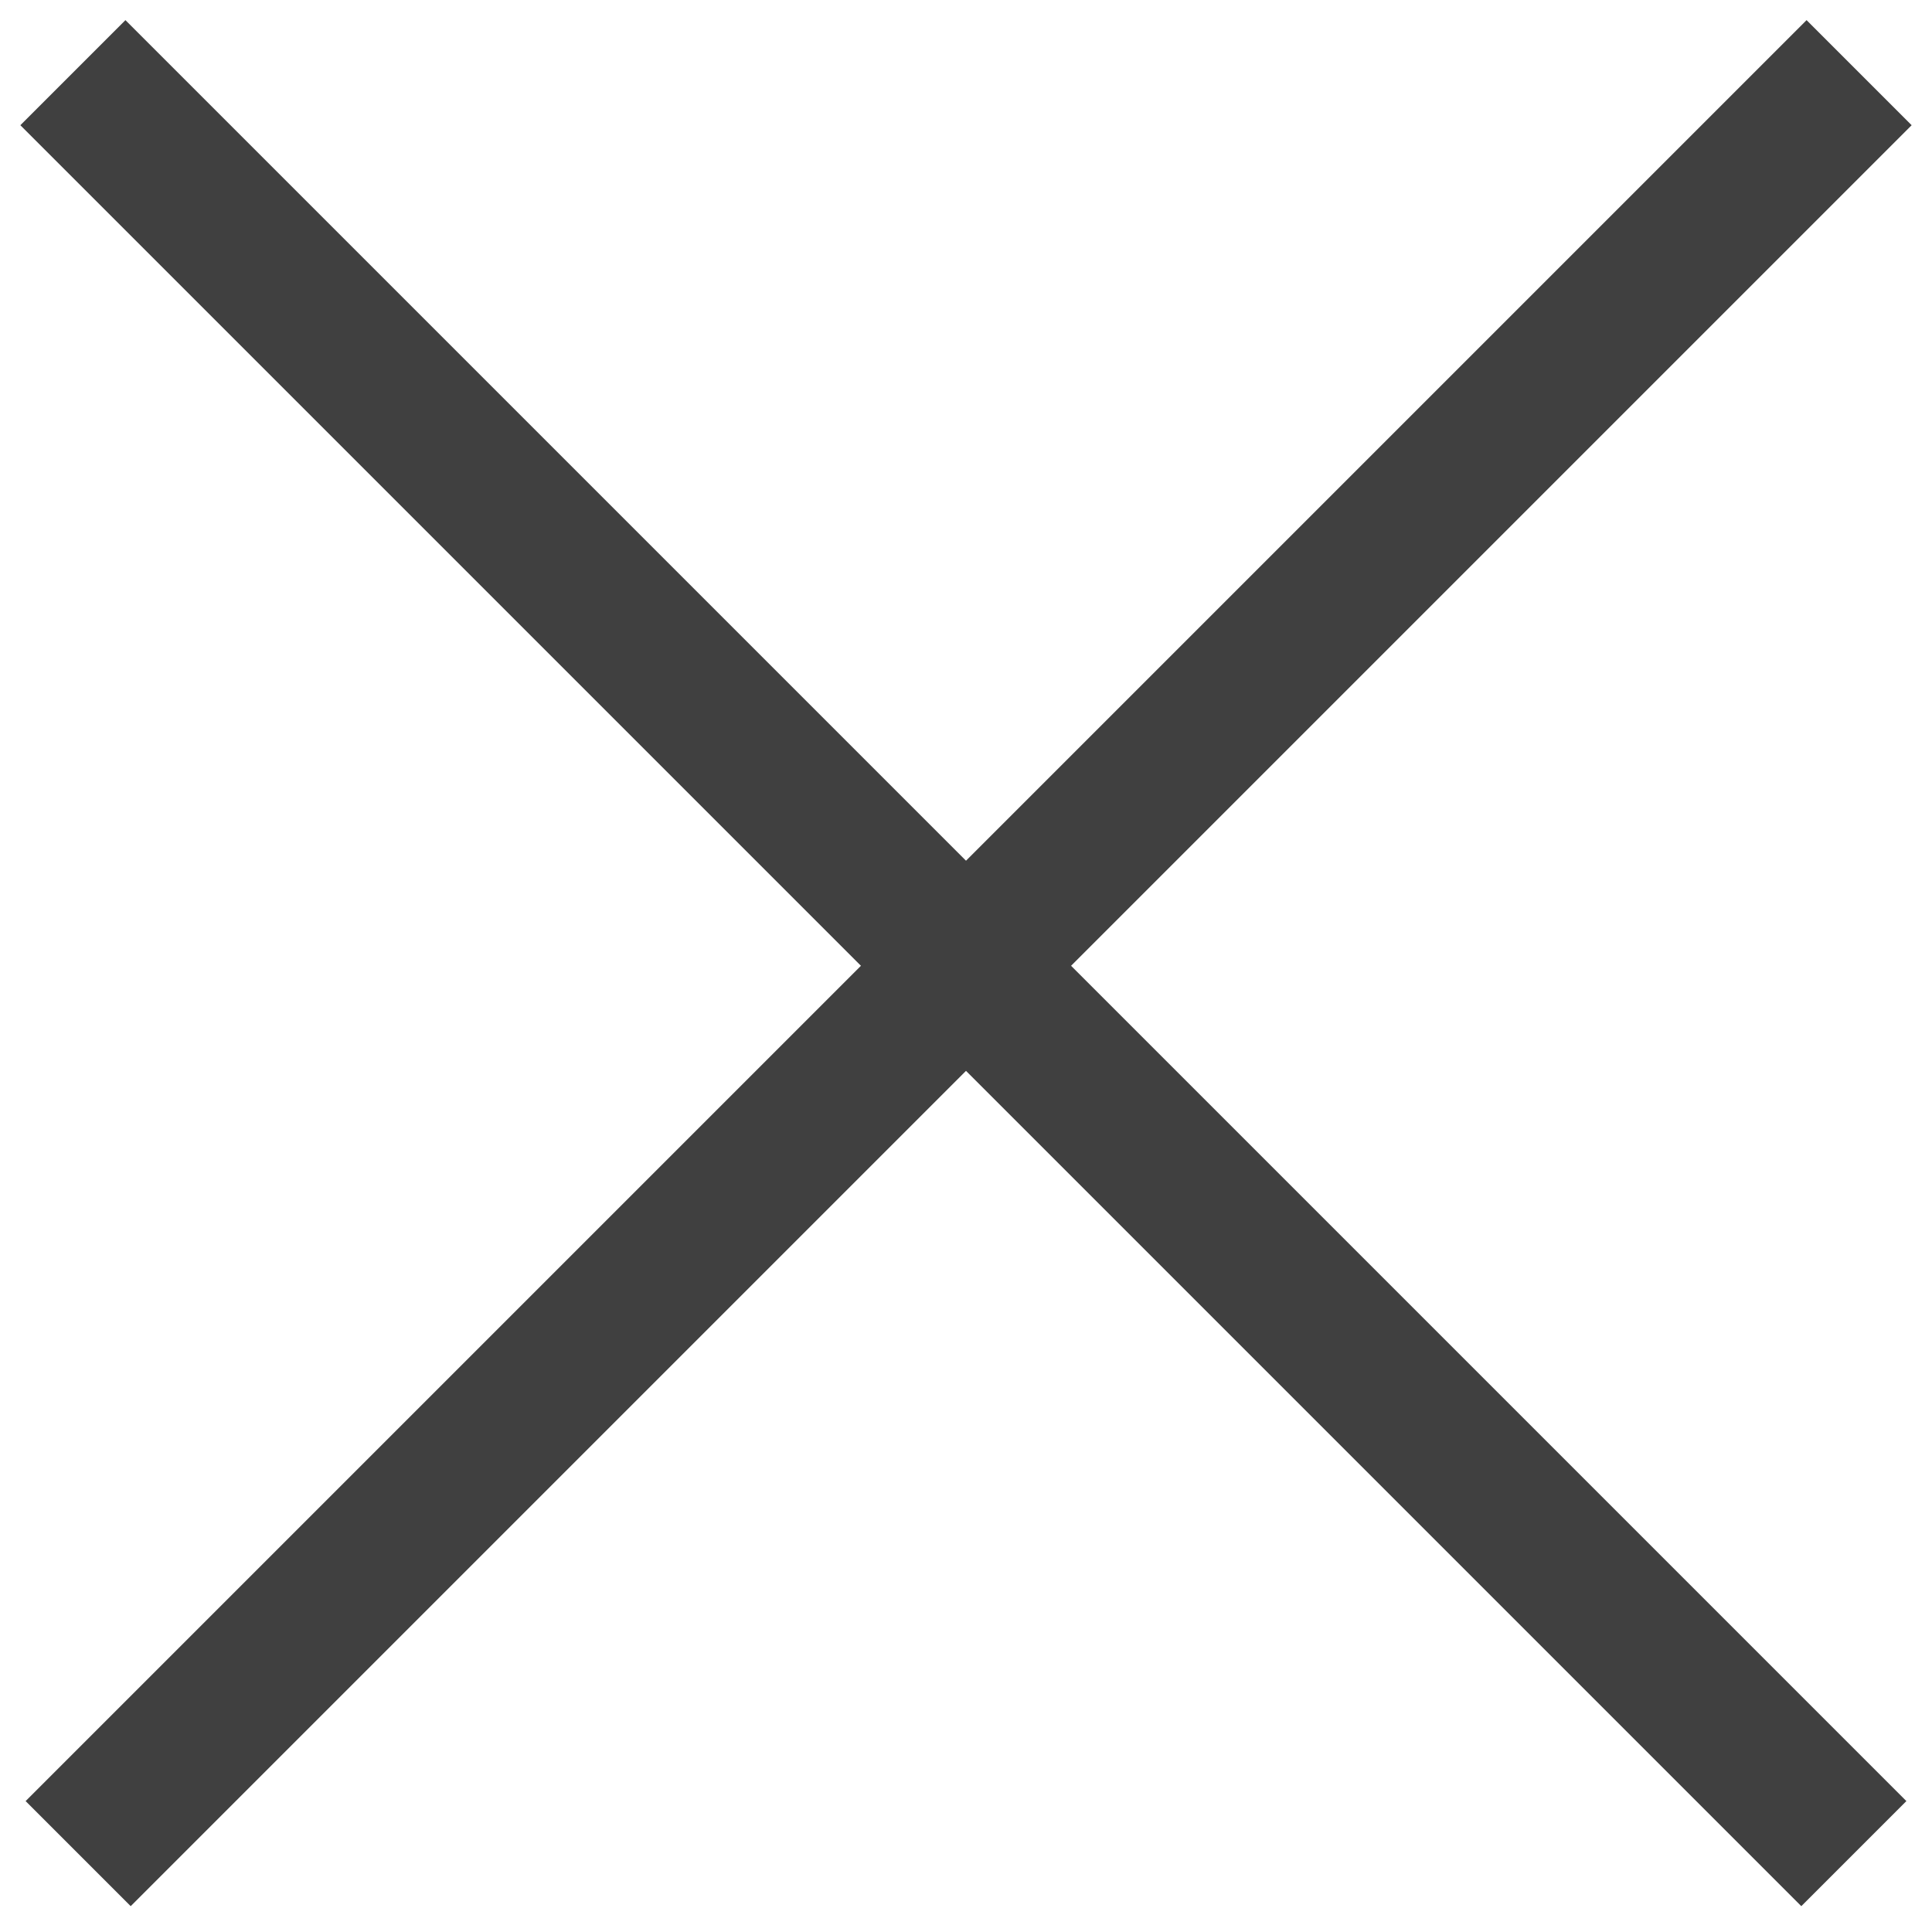
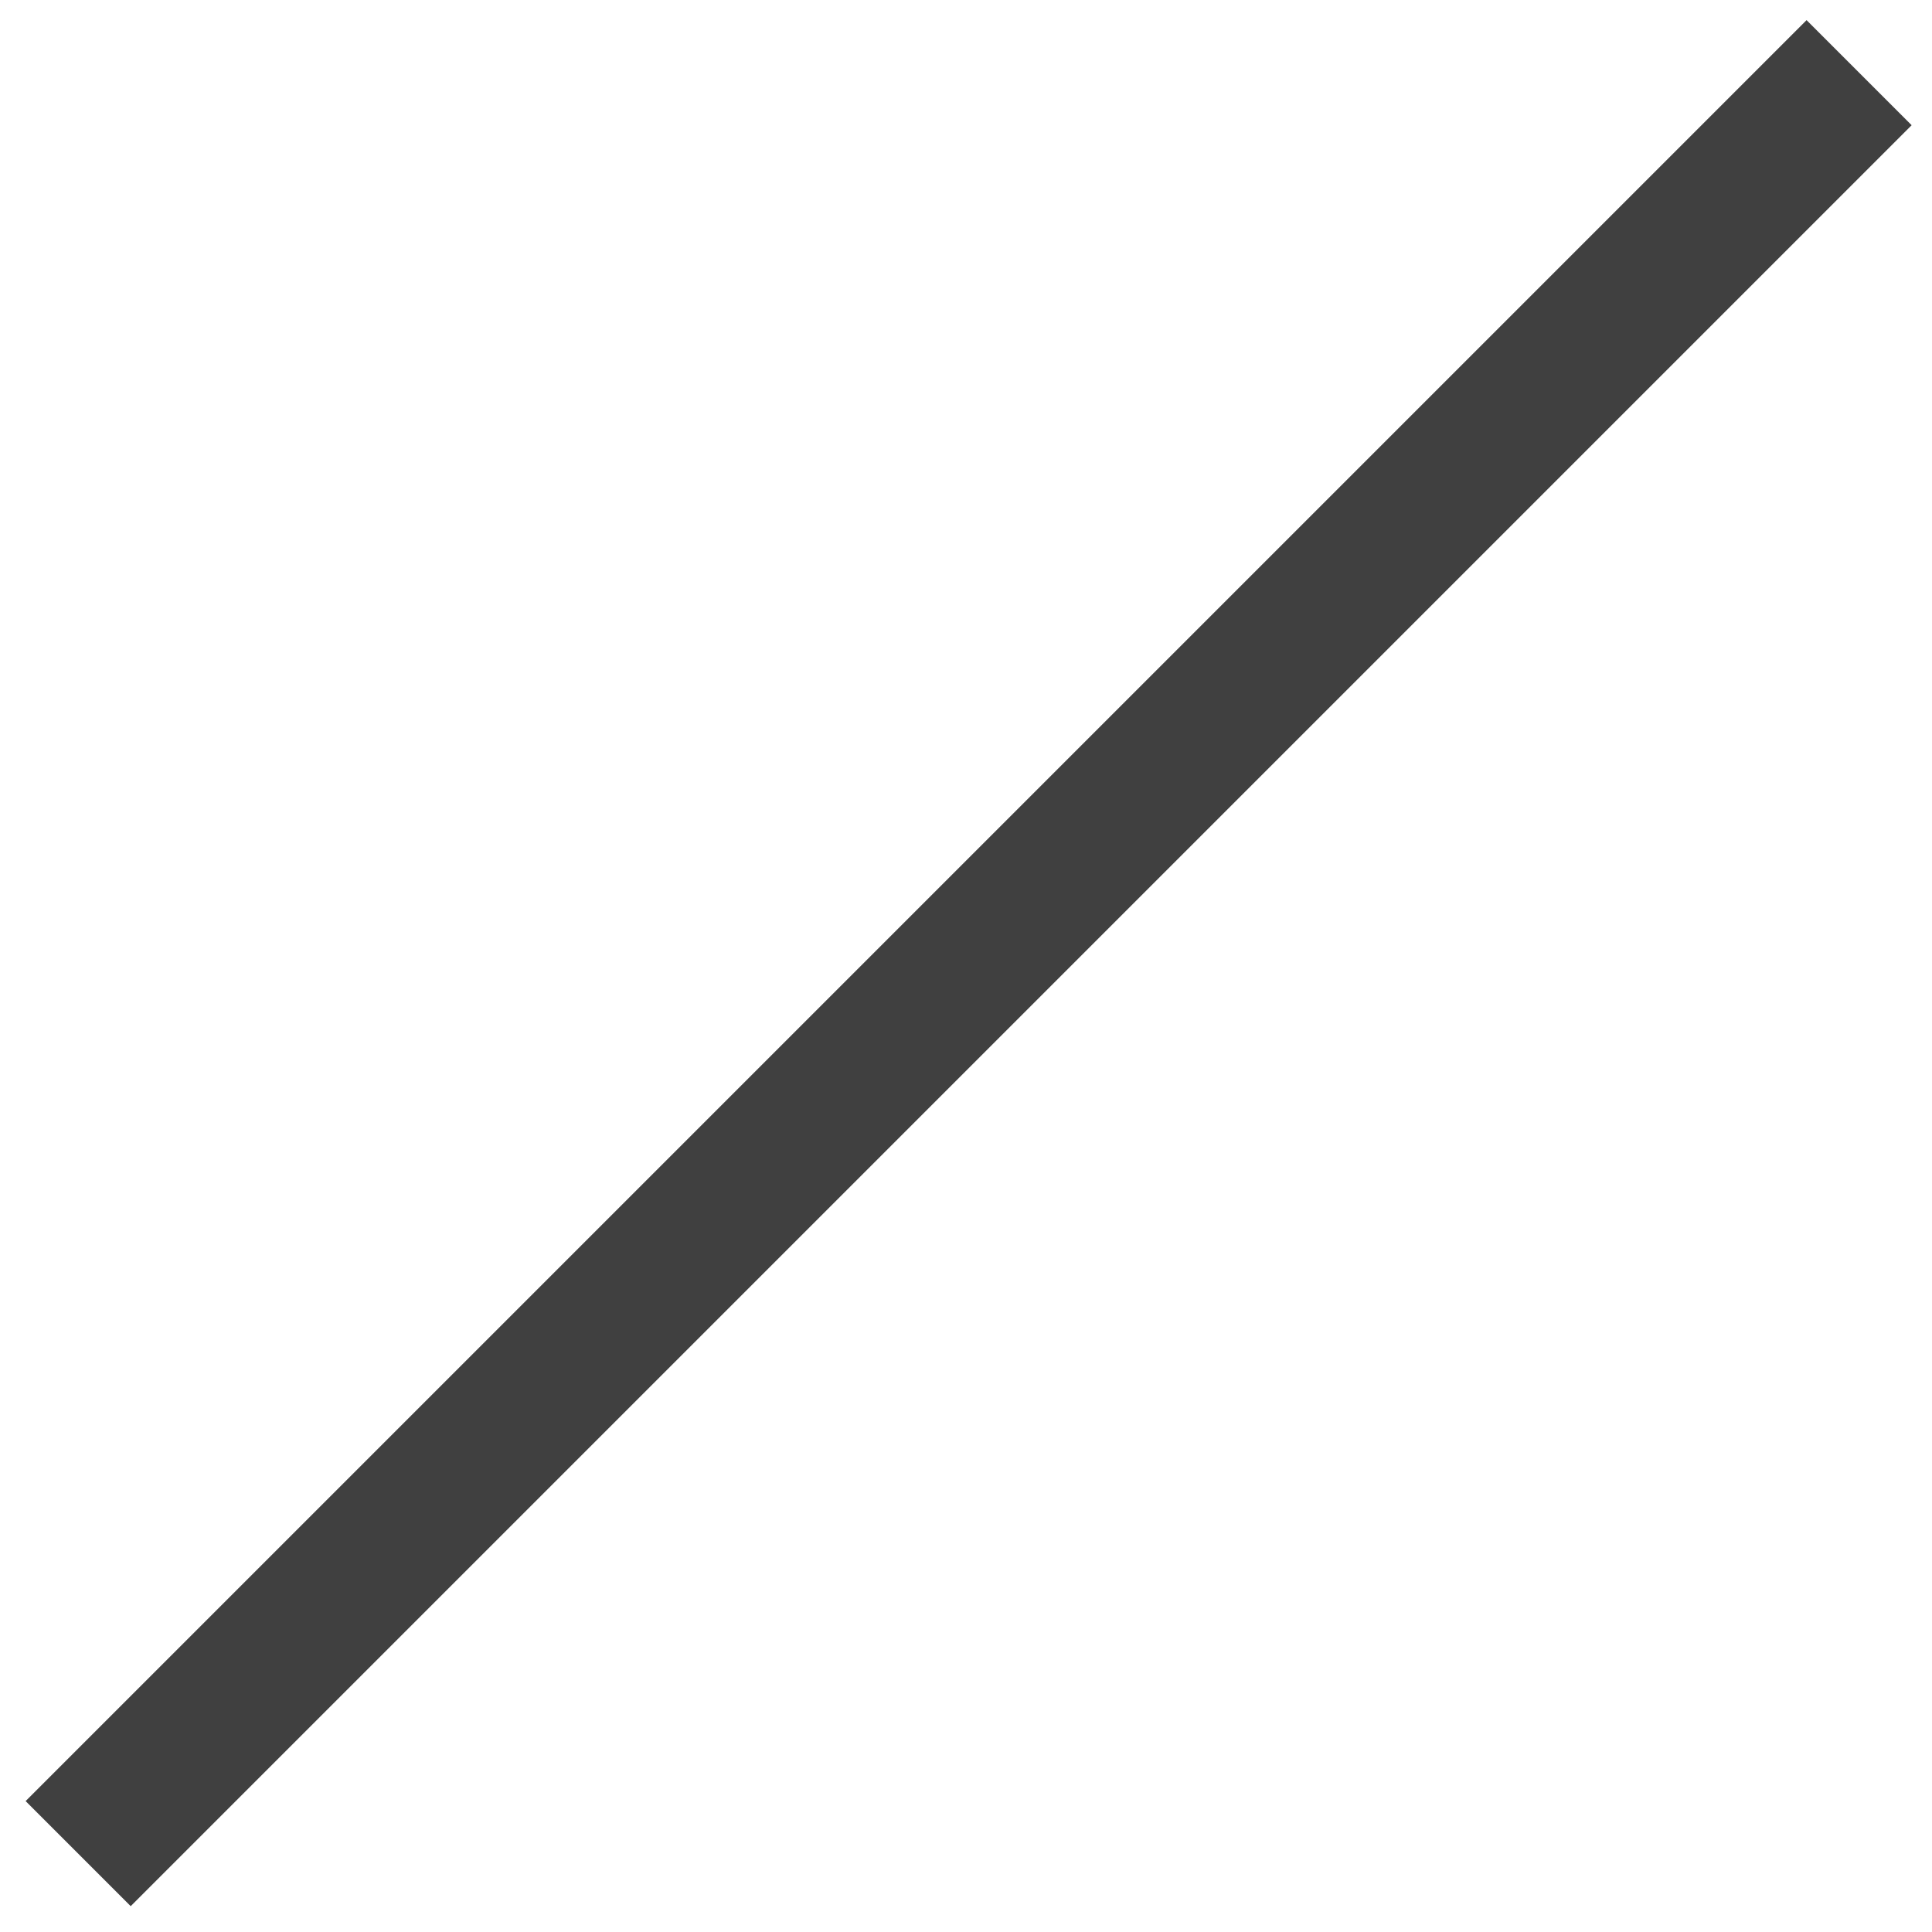
<svg xmlns="http://www.w3.org/2000/svg" version="1.1" id="レイヤー_1" x="0px" y="0px" viewBox="0 0 26 26" enable-background="new 0 0 26 26" xml:space="preserve">
  <g opacity="0.75">
    <rect x="12" y="-4" transform="matrix(0.707 0.707 -0.707 0.707 13 -5.385)" width="2" height="33.9" />
-     <rect x="-4" y="12" transform="matrix(0.707 0.707 -0.707 0.707 13 -5.385)" width="33.9" height="2" />
  </g>
</svg>